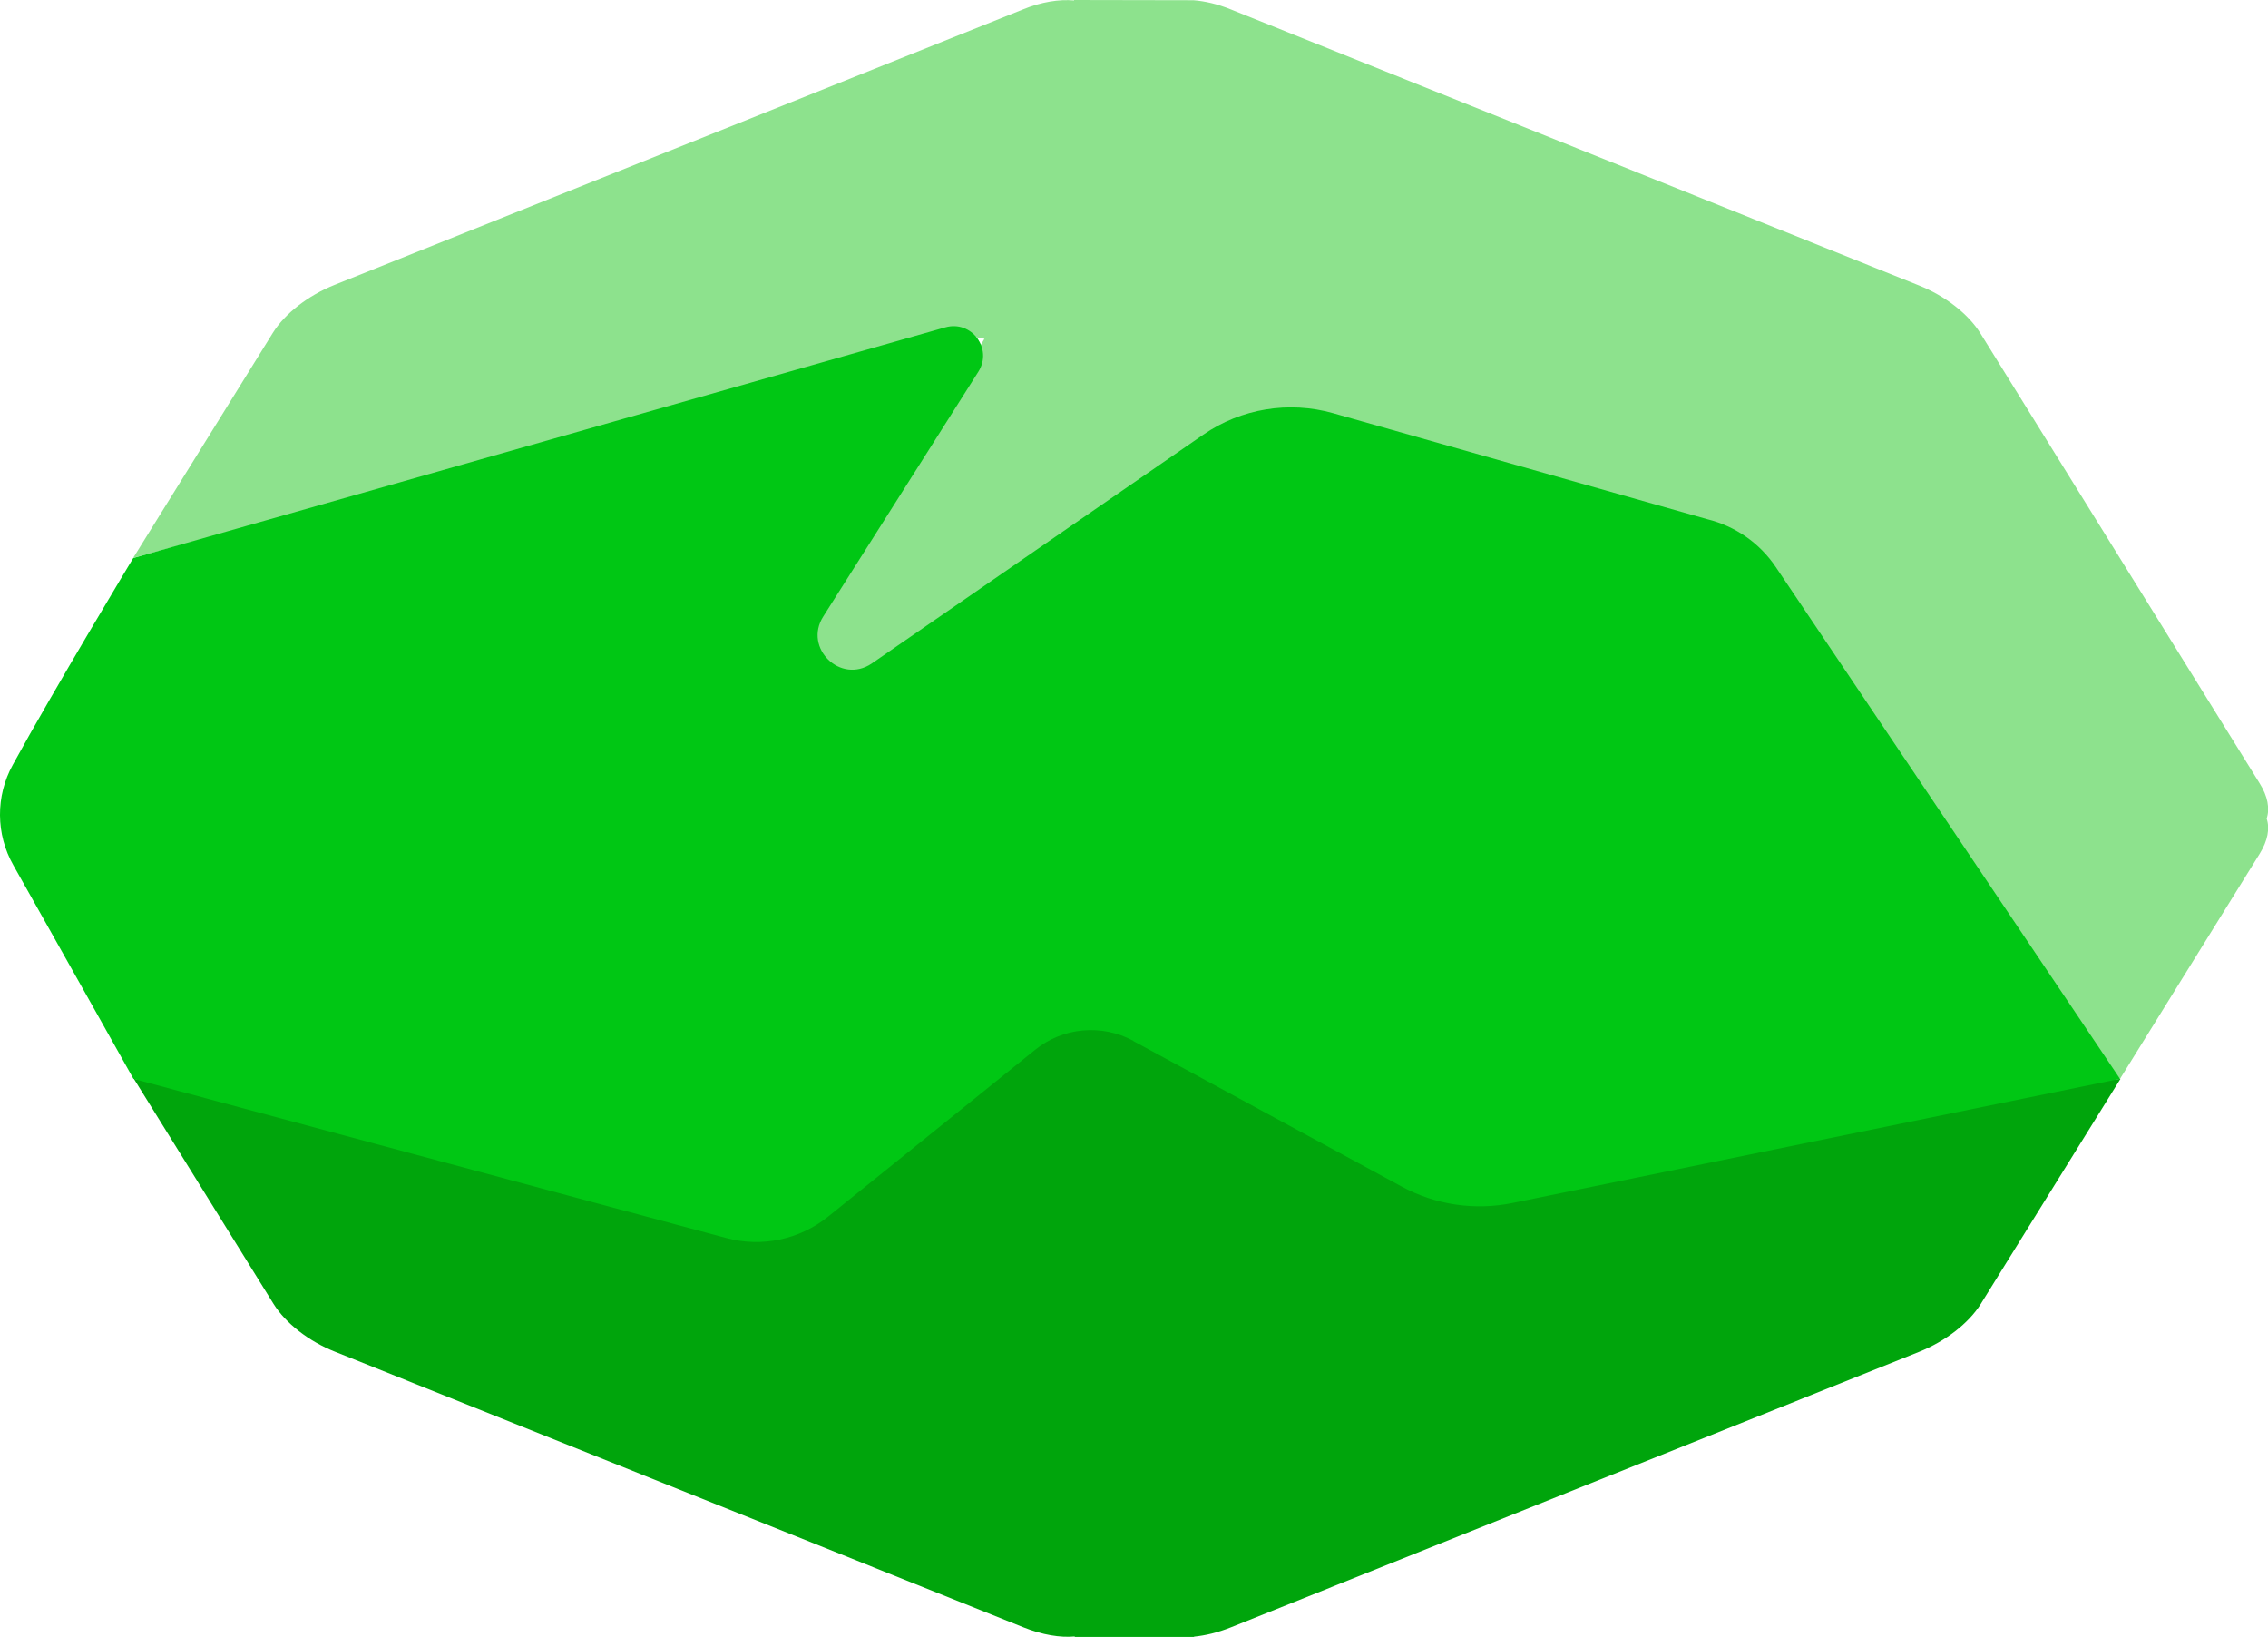
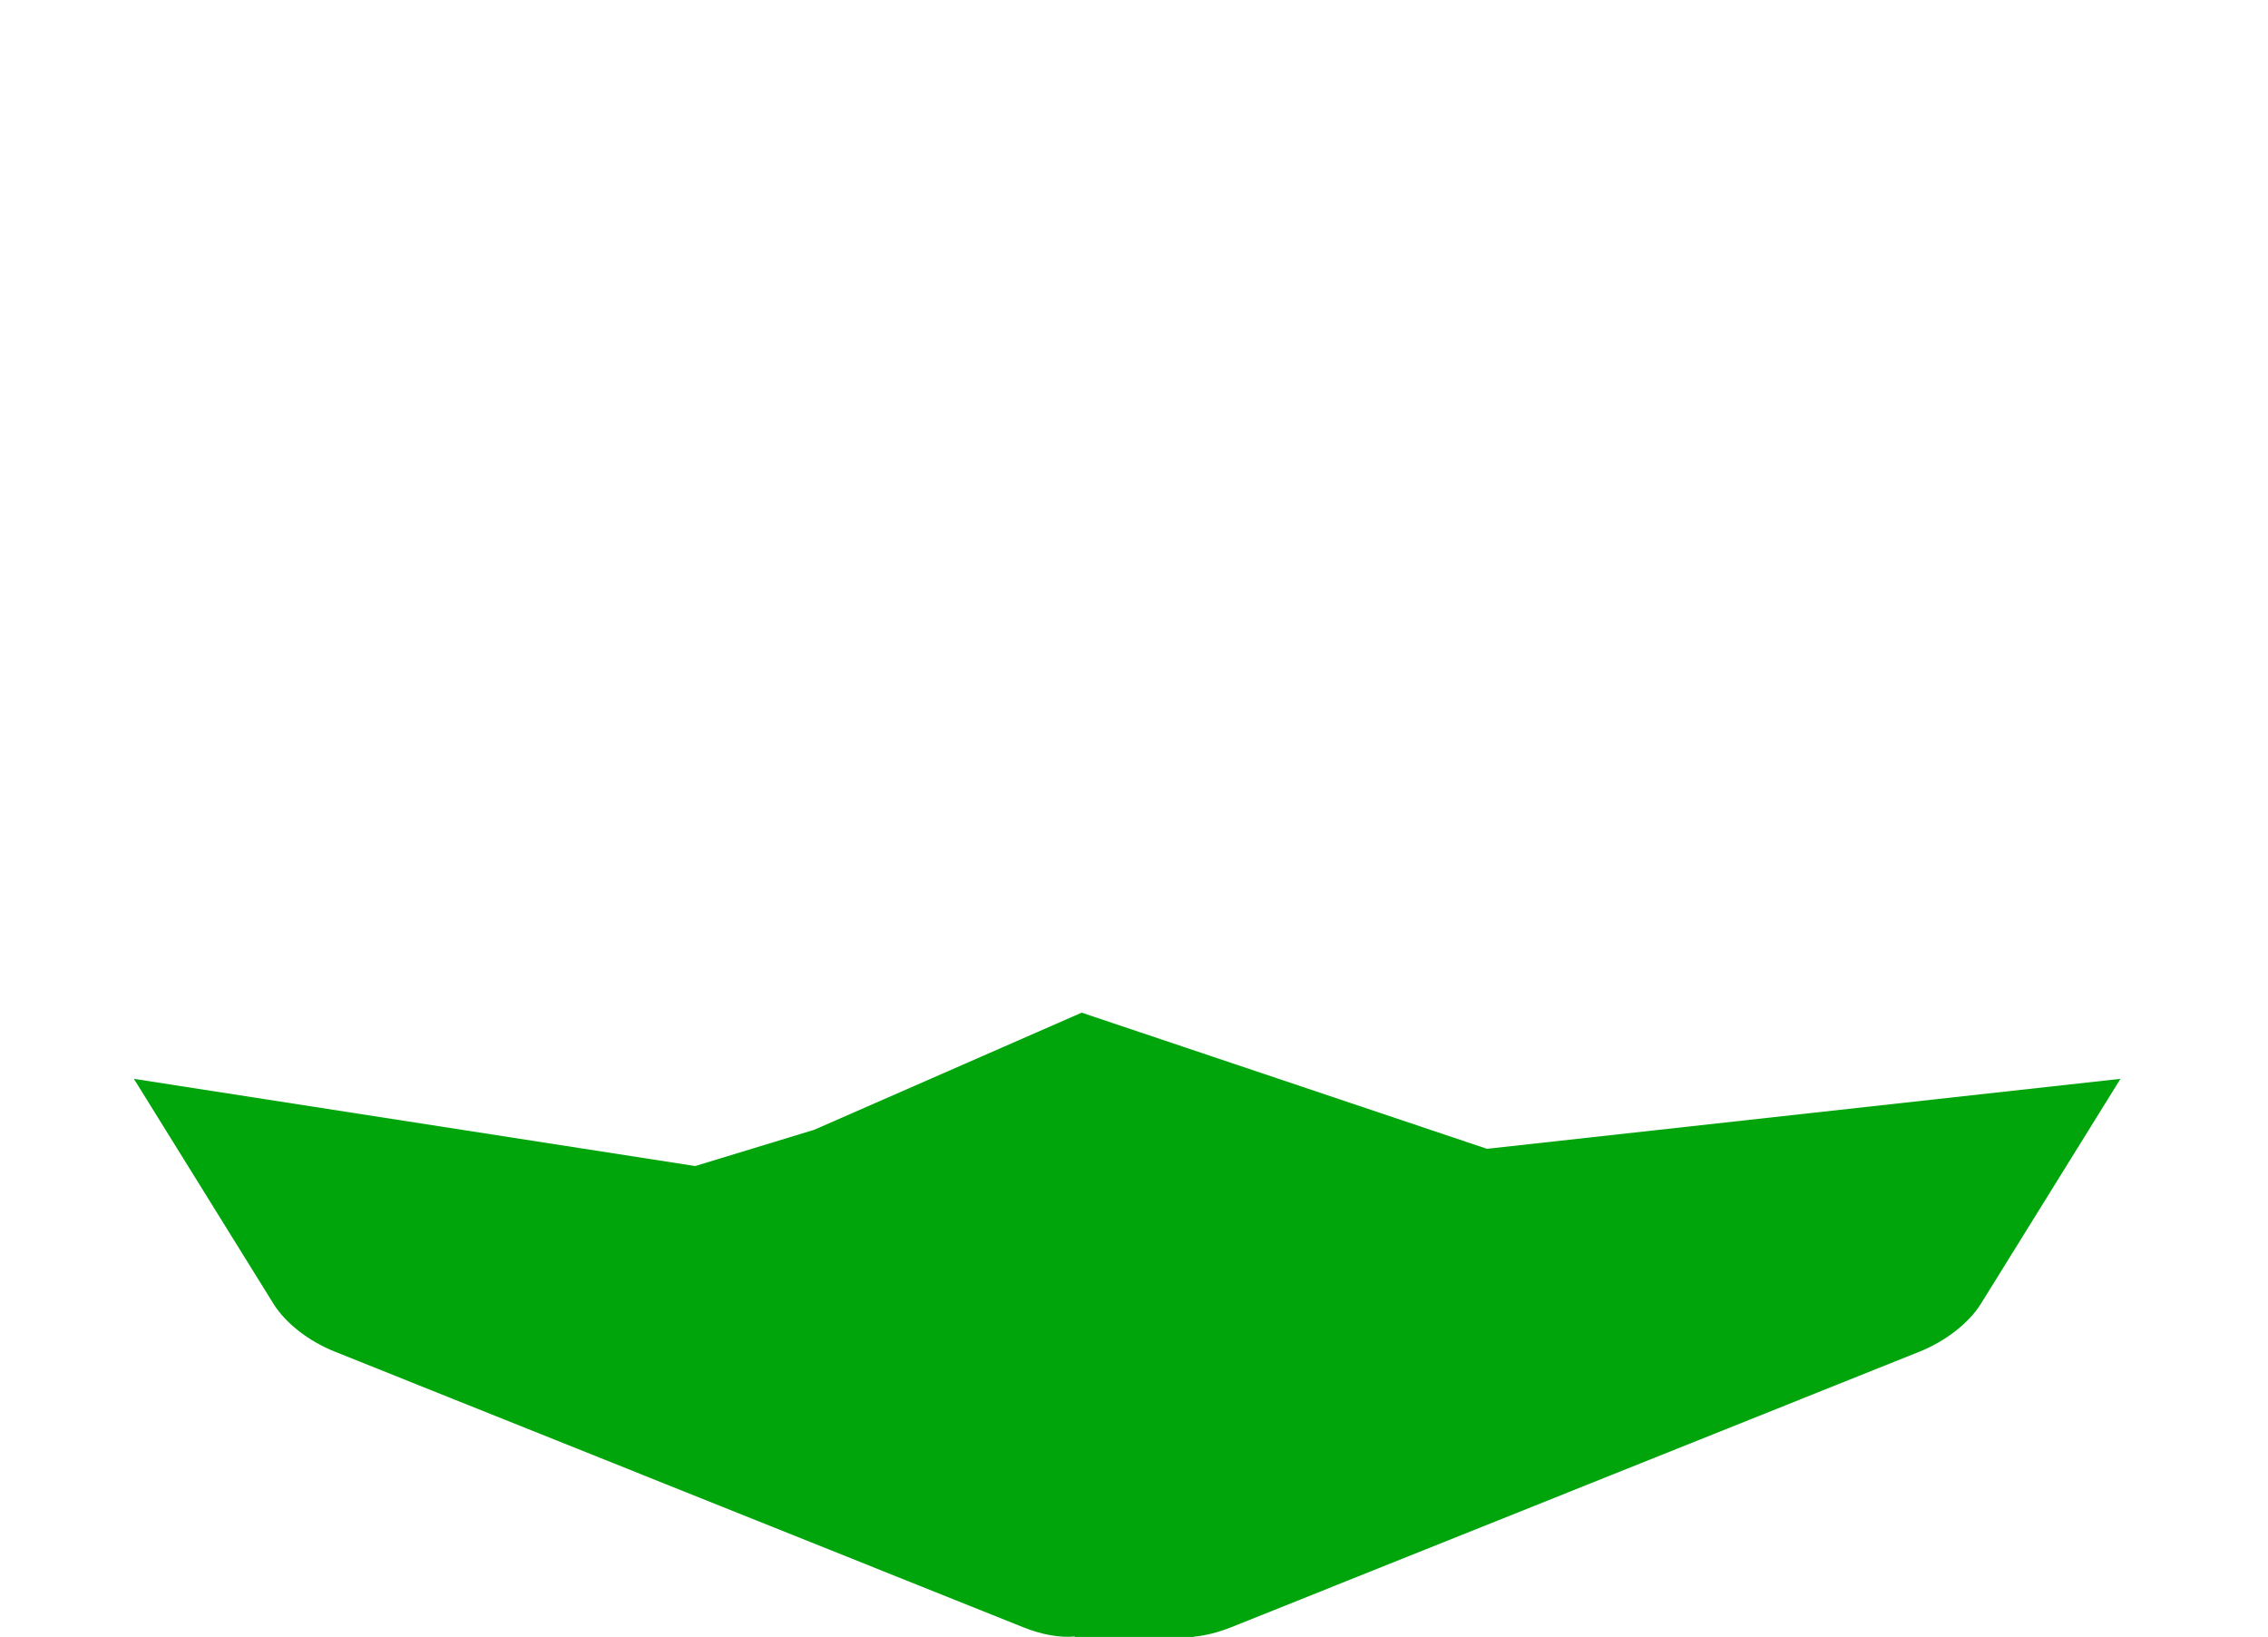
<svg xmlns="http://www.w3.org/2000/svg" id="_レイヤー_2" data-name="レイヤー 2" viewBox="0 0 101.46 73.2">
  <defs>
    <style>
      .cls-1 {
        fill: #00a50c;
      }

      .cls-2 {
        fill: #00c714;
      }

      .cls-3 {
        fill: #8de28d;
      }
    </style>
  </defs>
  <g id="Q7">
    <g>
-       <path class="cls-3" d="M32.89,33.78l23.82-13.03,18.5,4.87,2.11,2.43,17.52,20.2,6.25-10.07c.36-.58.46-1.13.31-1.57.15-.44.05-1-.31-1.57l-6.25-10.07-6.25-10.07c-.54-.86-1.57-1.67-2.76-2.14L55.06.42c-.59-.24-1.16-.37-1.67-.41h0s-5.34-.01-5.34-.01v.02c-.66-.06-1.46.06-2.31.41L14.97,12.74c-1.18.47-2.22,1.28-2.76,2.14l-6.25,10.07,31.33-8.42h0s5.8-1.56,5.8-1.56l.95.18-11.16,18.62Z" />
      <path class="cls-1" d="M53.4,73.2h0c.51-.05,1.07-.18,1.67-.42l30.78-12.32c1.18-.47,2.22-1.28,2.76-2.14l6.25-10.07-28.34,3.13-18.13-6.09-11.97,5.24-5.32,1.62-25.11-3.9,6.25,10.07c.54.86,1.57,1.67,2.76,2.14l30.78,12.32c.85.34,1.65.47,2.3.41v.02h5.35Z" />
-       <path class="cls-2" d="M50.7,46.56l11.99,6.5c1.52.83,3.29,1.09,4.99.74l27.16-5.55-15.4-22.89c-.72-1.07-1.81-1.83-3.07-2.14l-16.73-4.74c-1.98-.56-4.12-.21-5.81.96l-14.84,10.24c-1.39.93-3.06-.7-2.16-2.11l6.94-10.95c.65-1.03-.31-2.31-1.48-1.98L5.96,24.96s-3.51,5.82-5.39,9.25c-.77,1.4-.76,3.1.03,4.49,1.9,3.37,5.37,9.55,5.37,9.55l26.52,7.12c1.59.43,3.28.07,4.56-.96l9.26-7.46c1.25-1.01,2.98-1.16,4.39-.4Z" />
    </g>
  </g>
</svg>